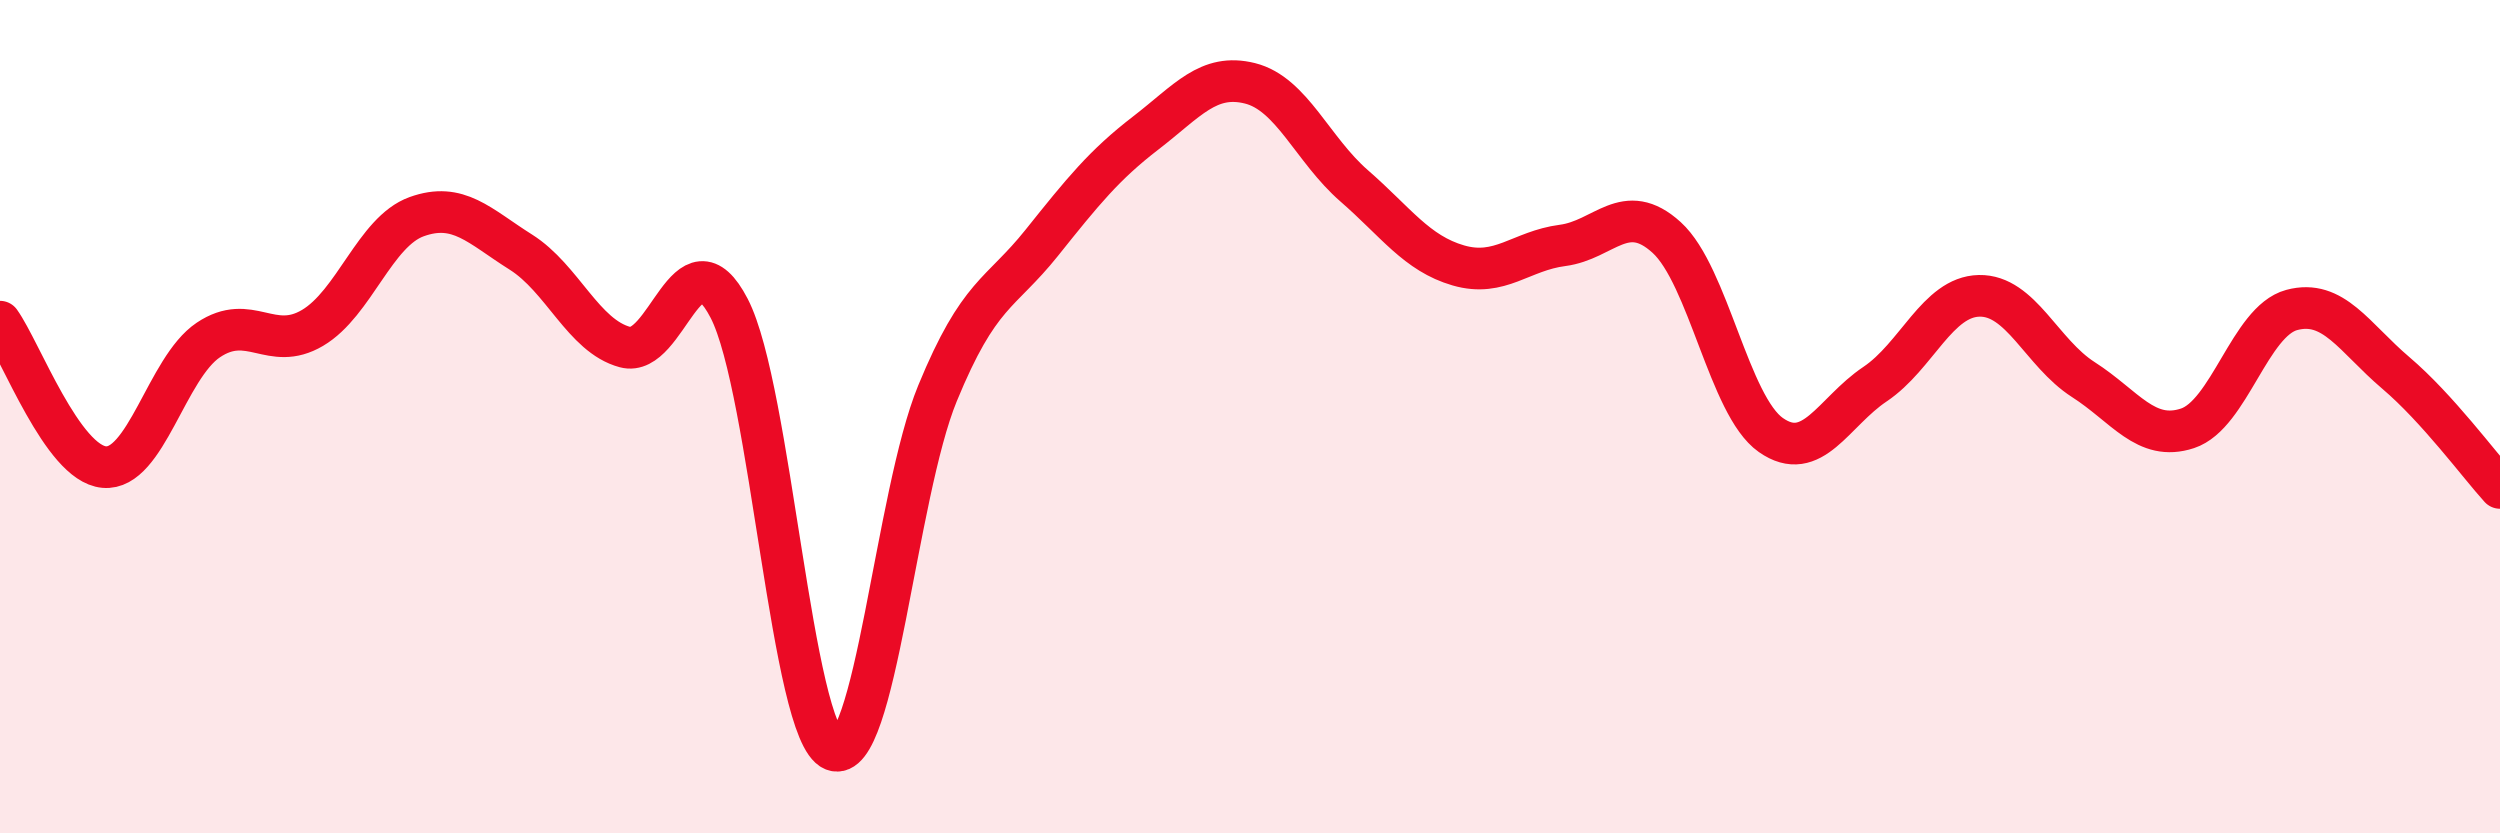
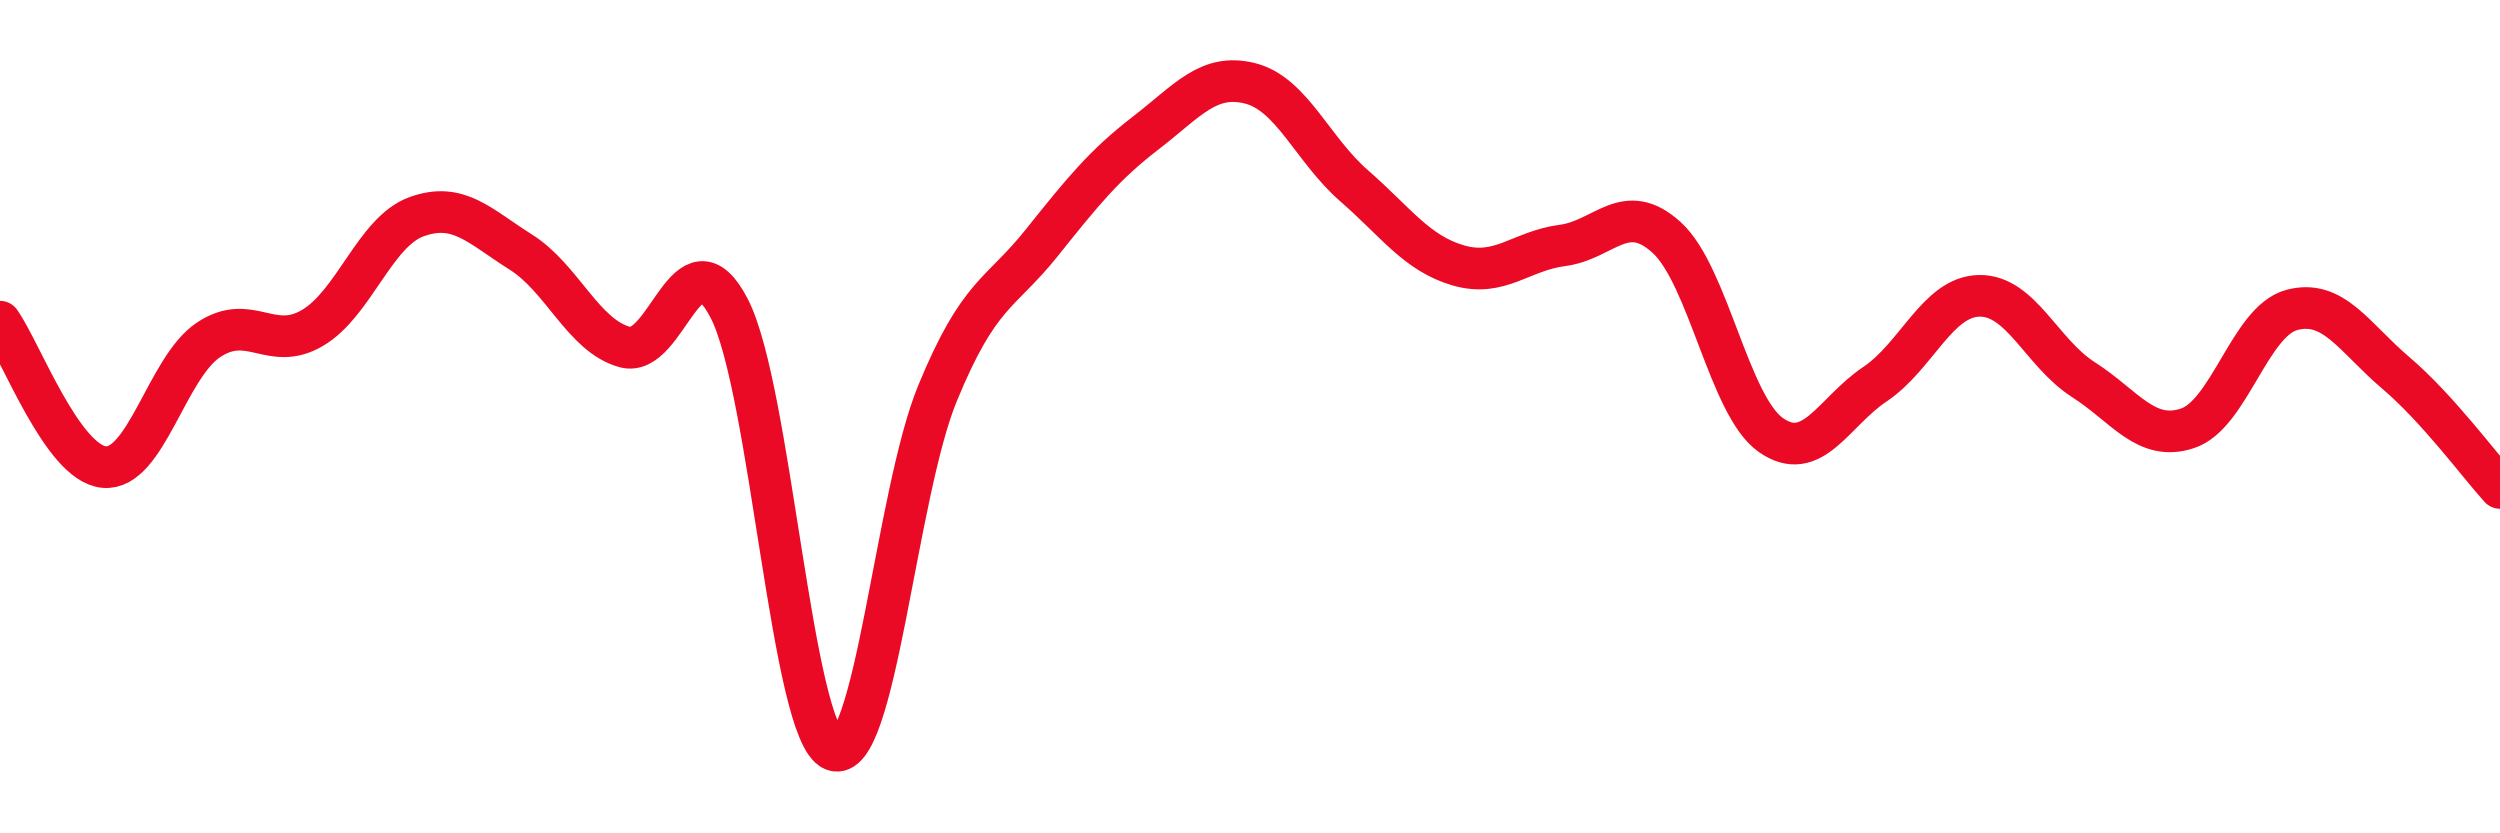
<svg xmlns="http://www.w3.org/2000/svg" width="60" height="20" viewBox="0 0 60 20">
-   <path d="M 0,7.72 C 0.5,8.42 1.5,11.12 2.5,11.21 C 3.5,11.3 4,8.83 5,8.16 C 6,7.49 6.5,8.46 7.5,7.87 C 8.5,7.28 9,5.56 10,5.2 C 11,4.84 11.5,5.42 12.5,6.05 C 13.5,6.68 14,8.06 15,8.33 C 16,8.6 16.5,5.47 17.5,7.4 C 18.5,9.33 19,17.59 20,18 C 21,18.41 21.5,11.87 22.5,9.44 C 23.5,7.01 24,7.08 25,5.83 C 26,4.58 26.5,3.96 27.5,3.19 C 28.5,2.42 29,1.75 30,2 C 31,2.25 31.5,3.59 32.5,4.46 C 33.5,5.33 34,6.08 35,6.37 C 36,6.66 36.5,6.02 37.5,5.89 C 38.5,5.76 39,4.79 40,5.7 C 41,6.61 41.5,9.74 42.5,10.44 C 43.5,11.14 44,9.89 45,9.22 C 46,8.55 46.5,7.12 47.5,7.1 C 48.5,7.08 49,8.47 50,9.11 C 51,9.75 51.5,10.61 52.5,10.28 C 53.5,9.95 54,7.71 55,7.44 C 56,7.17 56.5,8.1 57.5,8.95 C 58.5,9.8 59.5,11.16 60,11.71L60 20L0 20Z" fill="#EB0A25" opacity="0.1" stroke-linecap="round" stroke-linejoin="round" />
  <path d="M 0,7.72 C 0.5,8.42 1.5,11.12 2.5,11.21 C 3.5,11.3 4,8.83 5,8.16 C 6,7.49 6.5,8.46 7.5,7.87 C 8.5,7.28 9,5.56 10,5.2 C 11,4.84 11.5,5.42 12.5,6.05 C 13.5,6.68 14,8.06 15,8.33 C 16,8.6 16.5,5.47 17.5,7.4 C 18.5,9.33 19,17.59 20,18 C 21,18.41 21.5,11.87 22.5,9.44 C 23.5,7.01 24,7.08 25,5.83 C 26,4.58 26.5,3.96 27.5,3.19 C 28.5,2.42 29,1.75 30,2 C 31,2.25 31.5,3.59 32.5,4.46 C 33.5,5.33 34,6.08 35,6.37 C 36,6.66 36.5,6.02 37.5,5.89 C 38.5,5.76 39,4.79 40,5.7 C 41,6.61 41.5,9.74 42.5,10.44 C 43.5,11.14 44,9.89 45,9.22 C 46,8.55 46.5,7.12 47.5,7.1 C 48.5,7.08 49,8.47 50,9.11 C 51,9.75 51.5,10.61 52.5,10.28 C 53.5,9.95 54,7.71 55,7.44 C 56,7.17 56.5,8.1 57.5,8.95 C 58.5,9.8 59.5,11.16 60,11.71" stroke="#EB0A25" stroke-width="1" fill="none" stroke-linecap="round" stroke-linejoin="round" />
</svg>